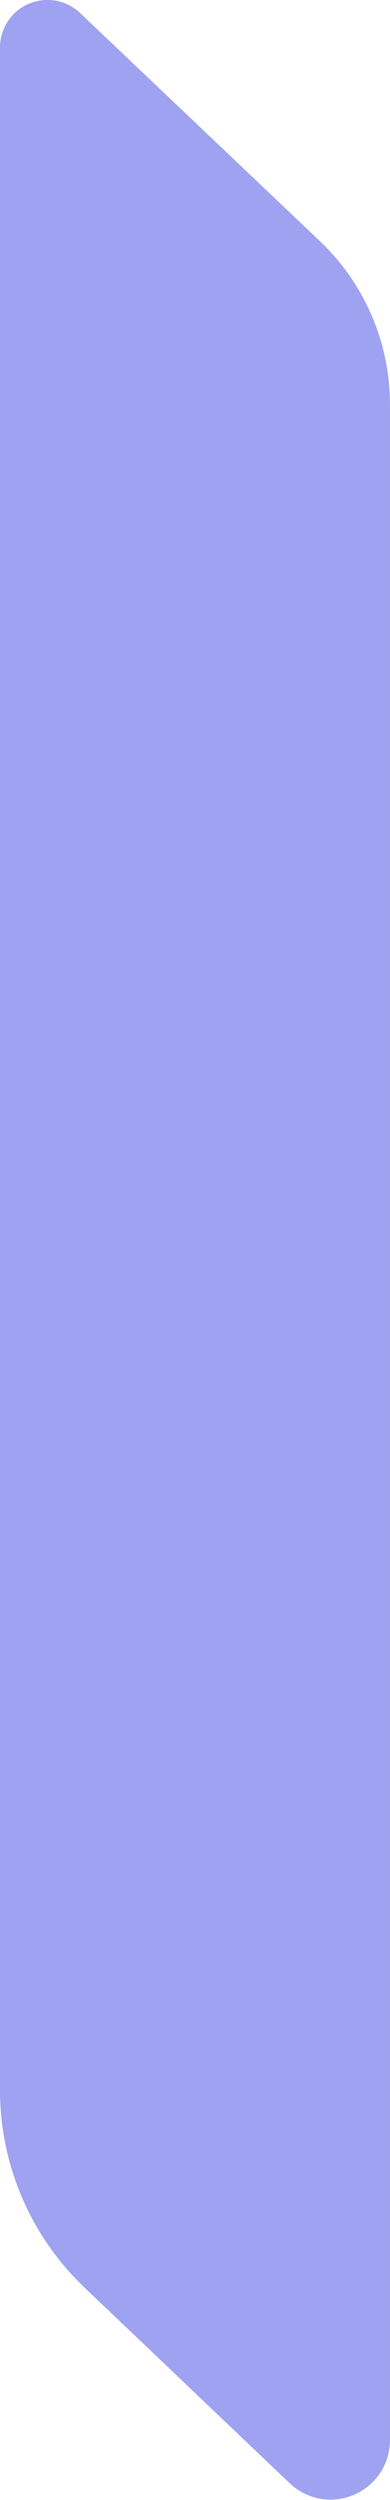
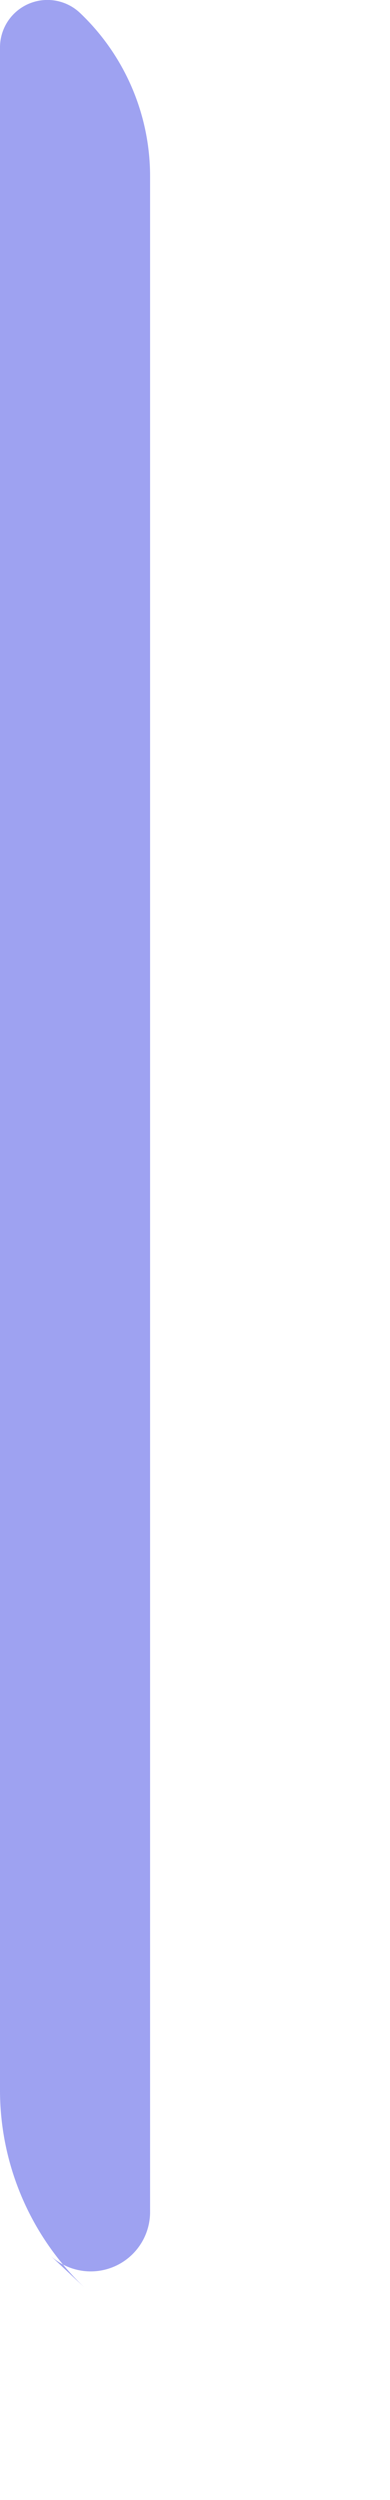
<svg xmlns="http://www.w3.org/2000/svg" width="10.511" height="67.34" viewBox="0 0 10.511 67.34">
  <defs>
    <style>
      .cls-1 {
        fill: #9498f0;
        opacity: 0.9;
      }
    </style>
  </defs>
-   <path id="Trazado_4837" data-name="Trazado 4837" class="cls-1" d="M0-35.9a1.278,1.278,0,0,1,2.158-.926l6.465,6.147a6.069,6.069,0,0,1,1.887,4.4v54.84a1.6,1.6,0,0,1-2.7,1.156L2.277,24.443A7.347,7.347,0,0,1,0,19.126Z" transform="translate(0 37.176)" />
+   <path id="Trazado_4837" data-name="Trazado 4837" class="cls-1" d="M0-35.9a1.278,1.278,0,0,1,2.158-.926a6.069,6.069,0,0,1,1.887,4.4v54.84a1.6,1.6,0,0,1-2.7,1.156L2.277,24.443A7.347,7.347,0,0,1,0,19.126Z" transform="translate(0 37.176)" />
</svg>